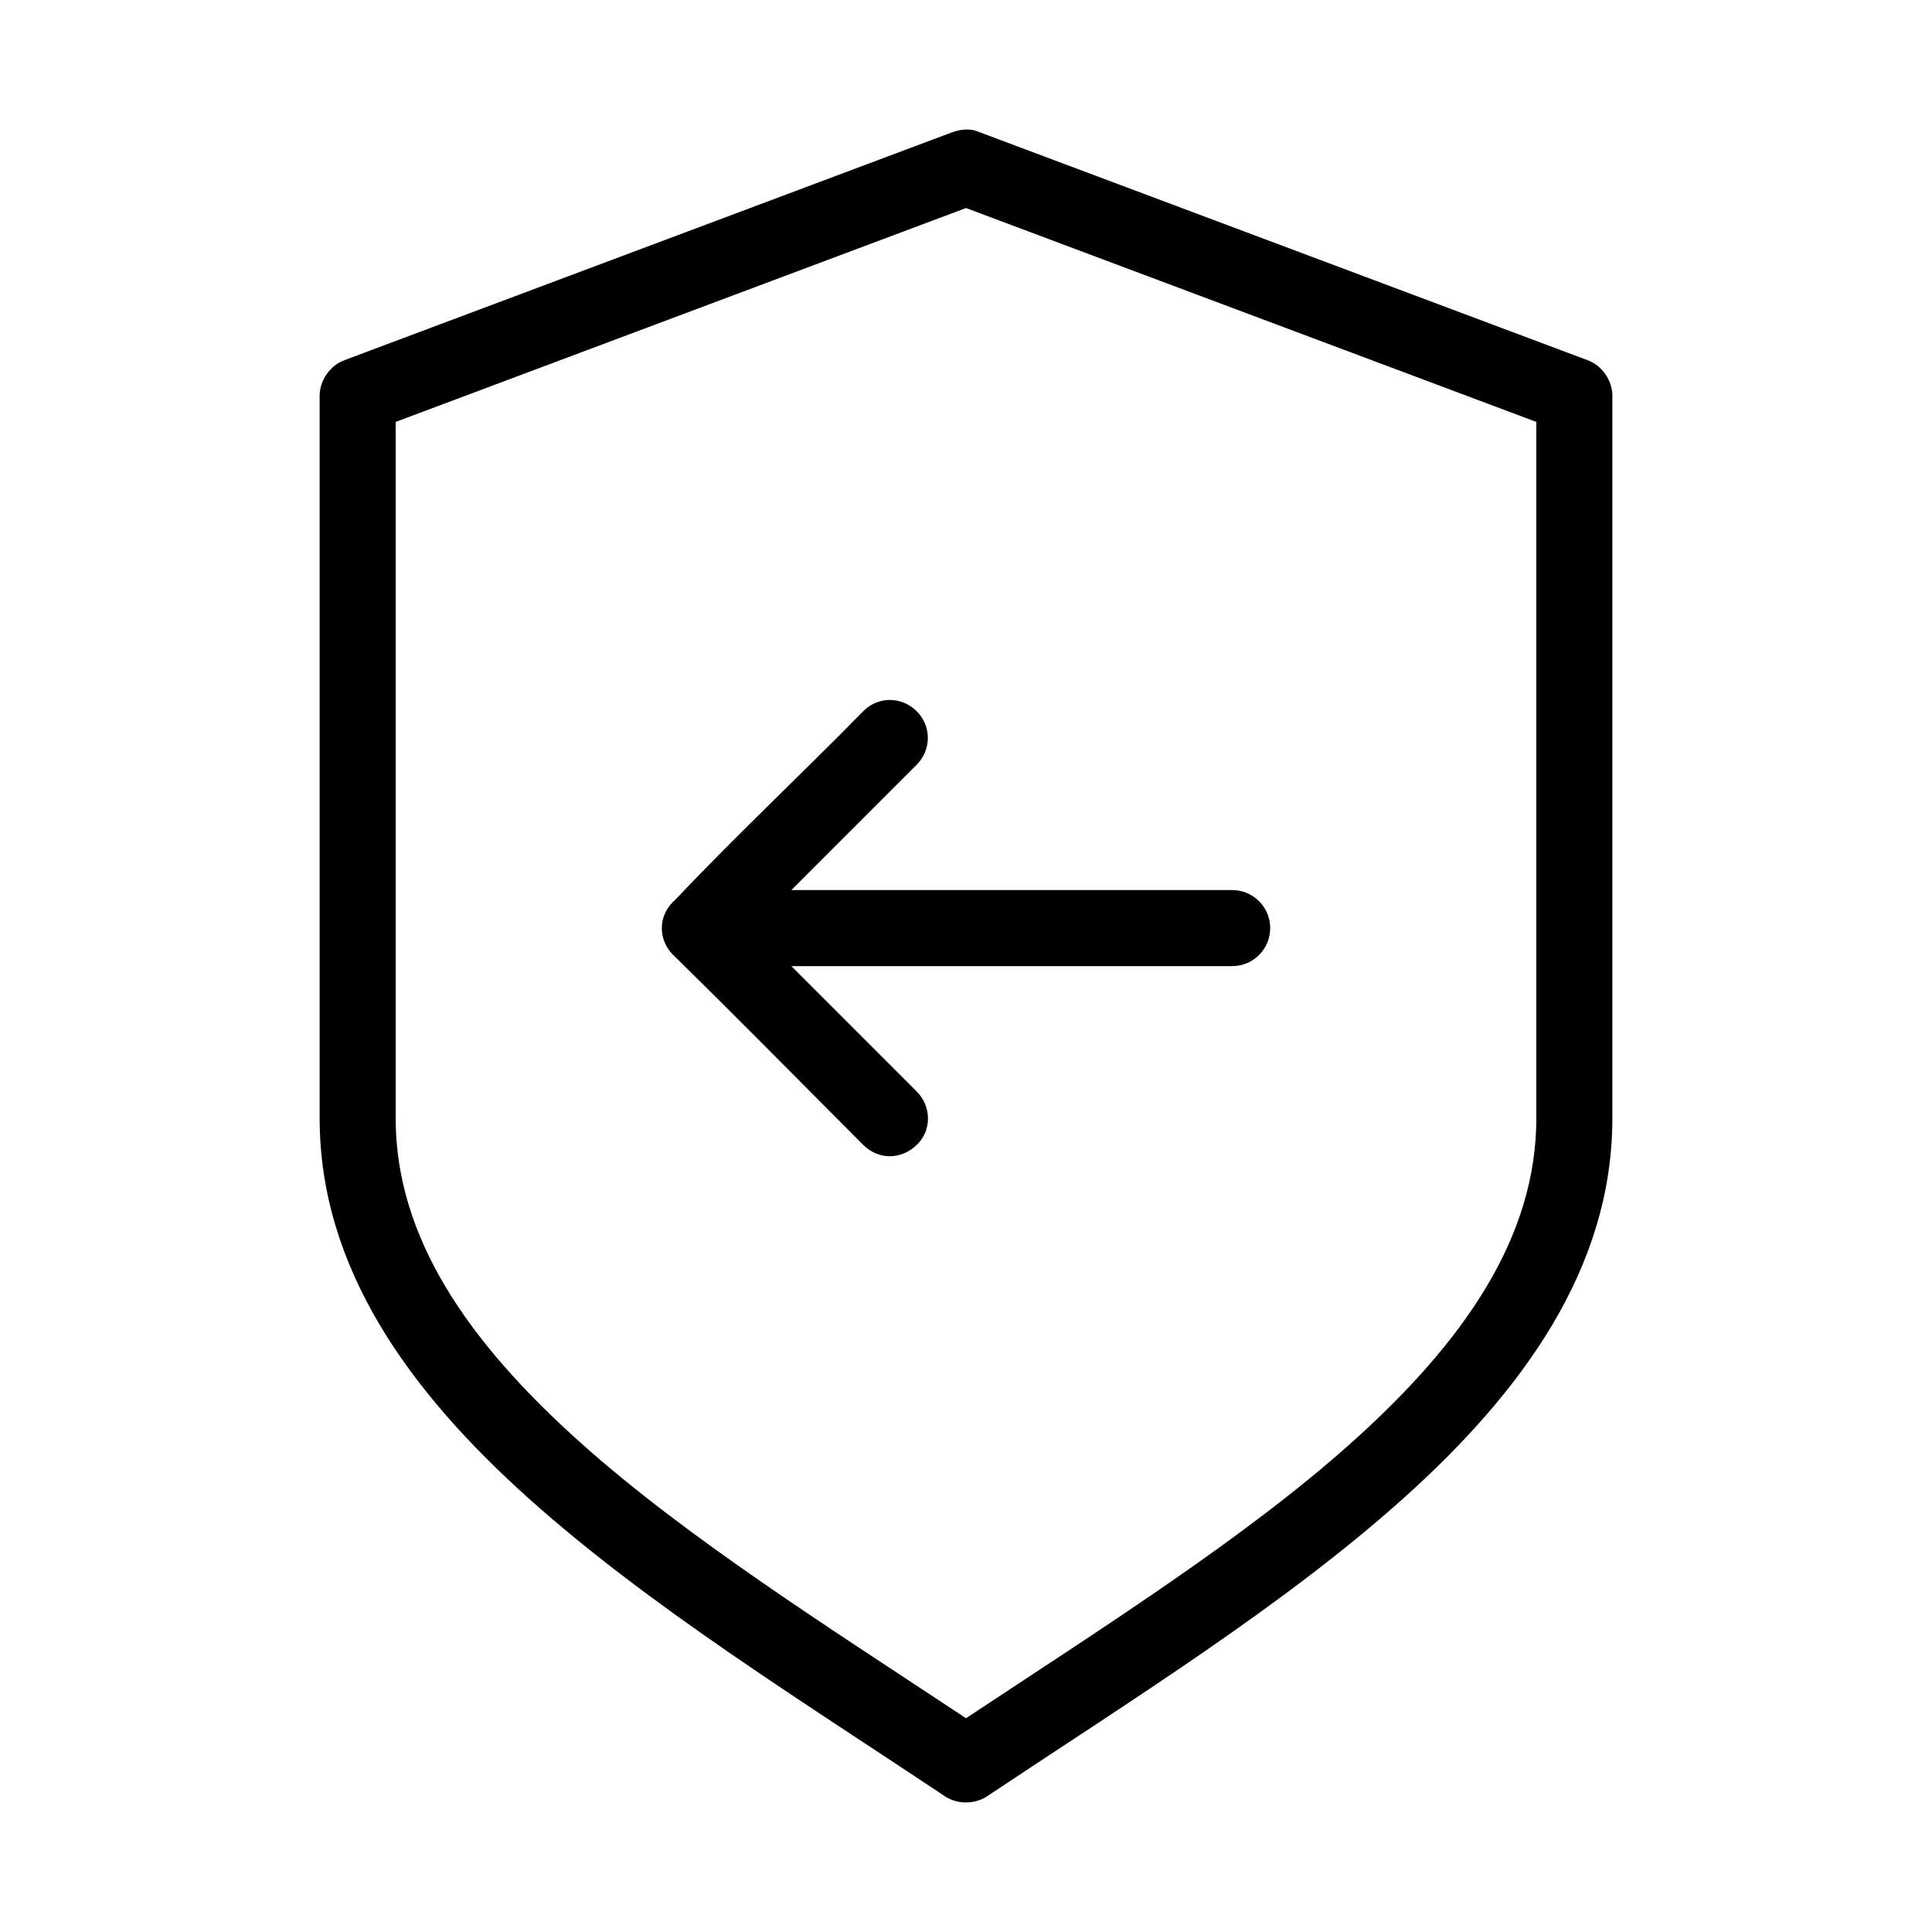
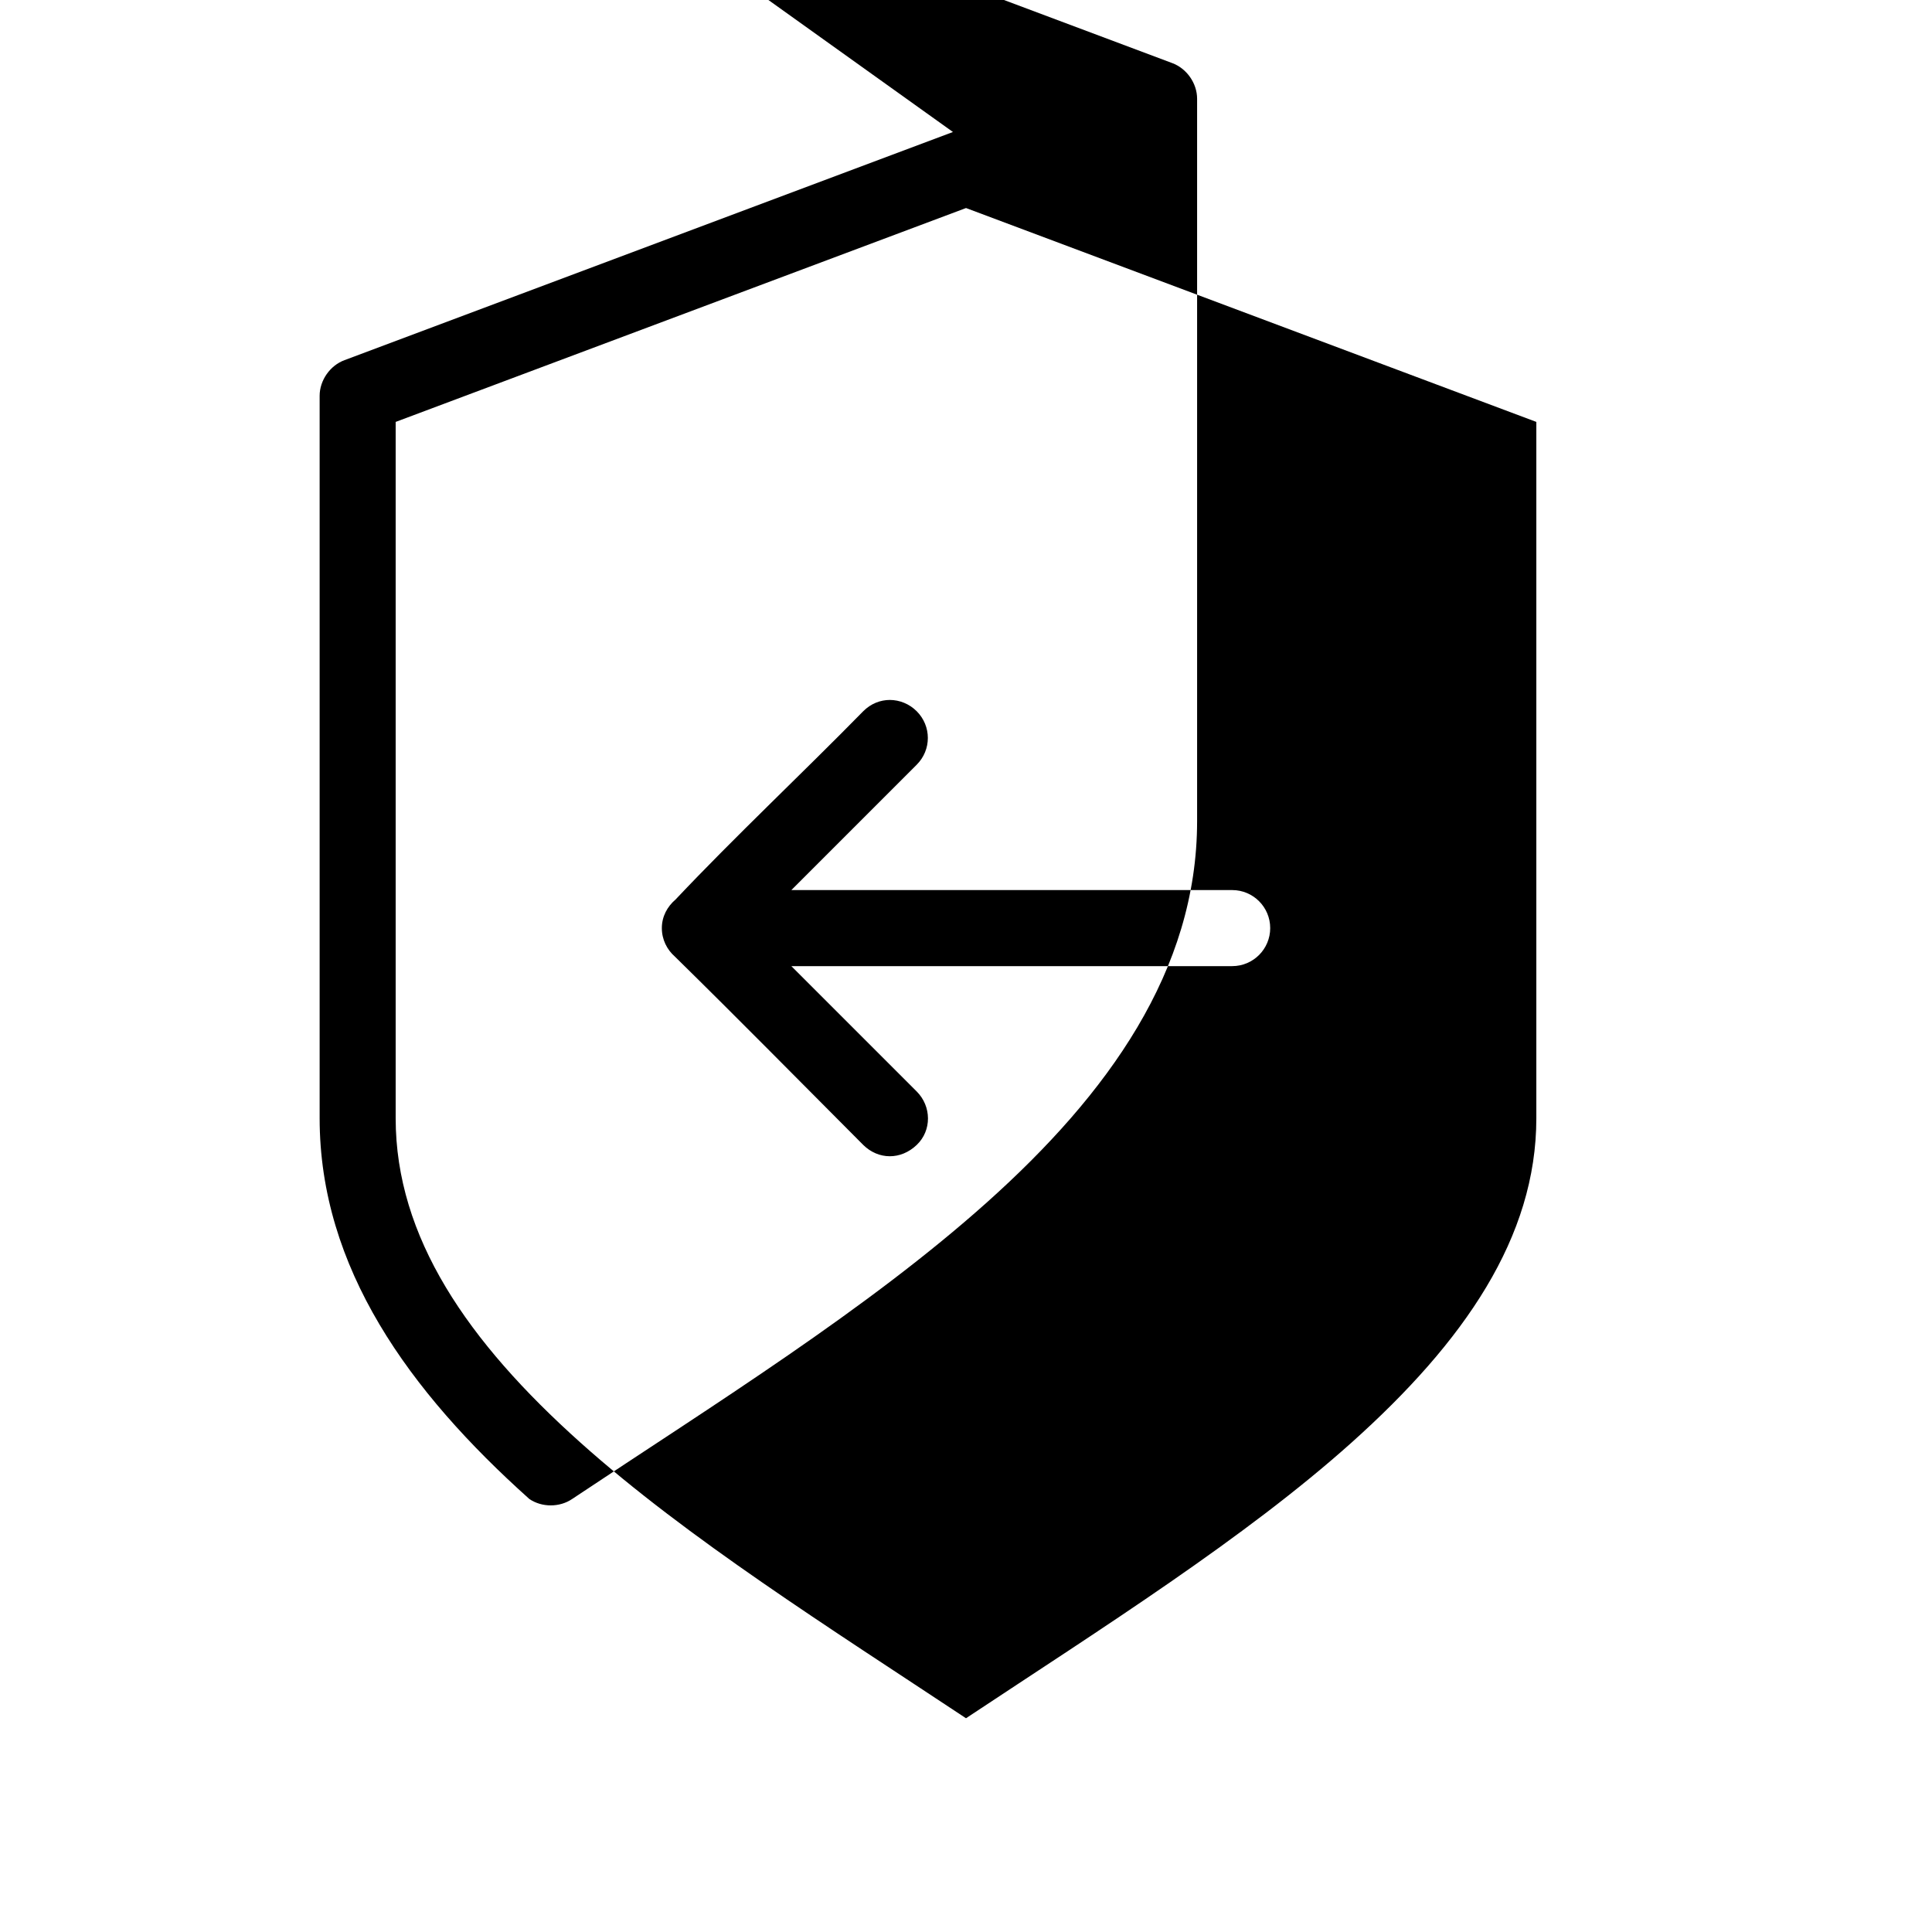
<svg xmlns="http://www.w3.org/2000/svg" fill="#000000" width="800px" height="800px" version="1.1" viewBox="144 144 512 512">
-   <path d="m396.54 178.98-161.22 60.457c-3.844 1.406-6.606 5.356-6.613 9.445v191.45c0 39.641 23.723 72.402 55.578 100.92s72.453 53.656 110.05 78.723c3.316 2.258 8.02 2.258 11.336 0 37.598-25.066 78.195-50.203 110.05-78.723 31.852-28.52 55.574-61.281 55.574-100.92v-191.45c0-4.094-2.769-8.039-6.613-9.445l-161.22-60.457c-2.633-1.168-5.359-0.543-6.926 0zm3.465 20.152 151.14 56.68v184.52c0 31.562-19.102 59.23-48.965 85.965-28.379 25.406-65.93 49.027-102.18 73.055-36.246-24.023-73.801-47.648-102.18-73.055-29.863-26.734-48.965-54.402-48.965-85.965v-184.52zm-20.152 130.36c-2.543 0-5.059 0.965-7.086 2.992-16.363 16.688-33.977 33.199-49.75 49.91-2.168 1.848-3.621 4.488-3.621 7.559 0 3.027 1.352 5.711 3.465 7.559 16.684 16.383 33.324 33.273 49.91 49.91 4.012 3.953 9.938 4.035 14.168 0 4.027-3.84 3.934-10.234 0-14.168l-33.219-33.219h116.82c5.566 0 10.078-4.512 10.078-10.078s-4.512-10.078-10.078-10.078h-116.82l33.219-33.223c3.934-3.934 3.934-10.234 0-14.168-1.969-1.969-4.539-2.977-7.086-2.992z" />
+   <path d="m396.54 178.98-161.22 60.457c-3.844 1.406-6.606 5.356-6.613 9.445v191.45c0 39.641 23.723 72.402 55.578 100.92c3.316 2.258 8.02 2.258 11.336 0 37.598-25.066 78.195-50.203 110.05-78.723 31.852-28.52 55.574-61.281 55.574-100.92v-191.45c0-4.094-2.769-8.039-6.613-9.445l-161.22-60.457c-2.633-1.168-5.359-0.543-6.926 0zm3.465 20.152 151.14 56.68v184.52c0 31.562-19.102 59.23-48.965 85.965-28.379 25.406-65.93 49.027-102.18 73.055-36.246-24.023-73.801-47.648-102.18-73.055-29.863-26.734-48.965-54.402-48.965-85.965v-184.52zm-20.152 130.36c-2.543 0-5.059 0.965-7.086 2.992-16.363 16.688-33.977 33.199-49.75 49.91-2.168 1.848-3.621 4.488-3.621 7.559 0 3.027 1.352 5.711 3.465 7.559 16.684 16.383 33.324 33.273 49.91 49.91 4.012 3.953 9.938 4.035 14.168 0 4.027-3.84 3.934-10.234 0-14.168l-33.219-33.219h116.82c5.566 0 10.078-4.512 10.078-10.078s-4.512-10.078-10.078-10.078h-116.82l33.219-33.223c3.934-3.934 3.934-10.234 0-14.168-1.969-1.969-4.539-2.977-7.086-2.992z" />
</svg>